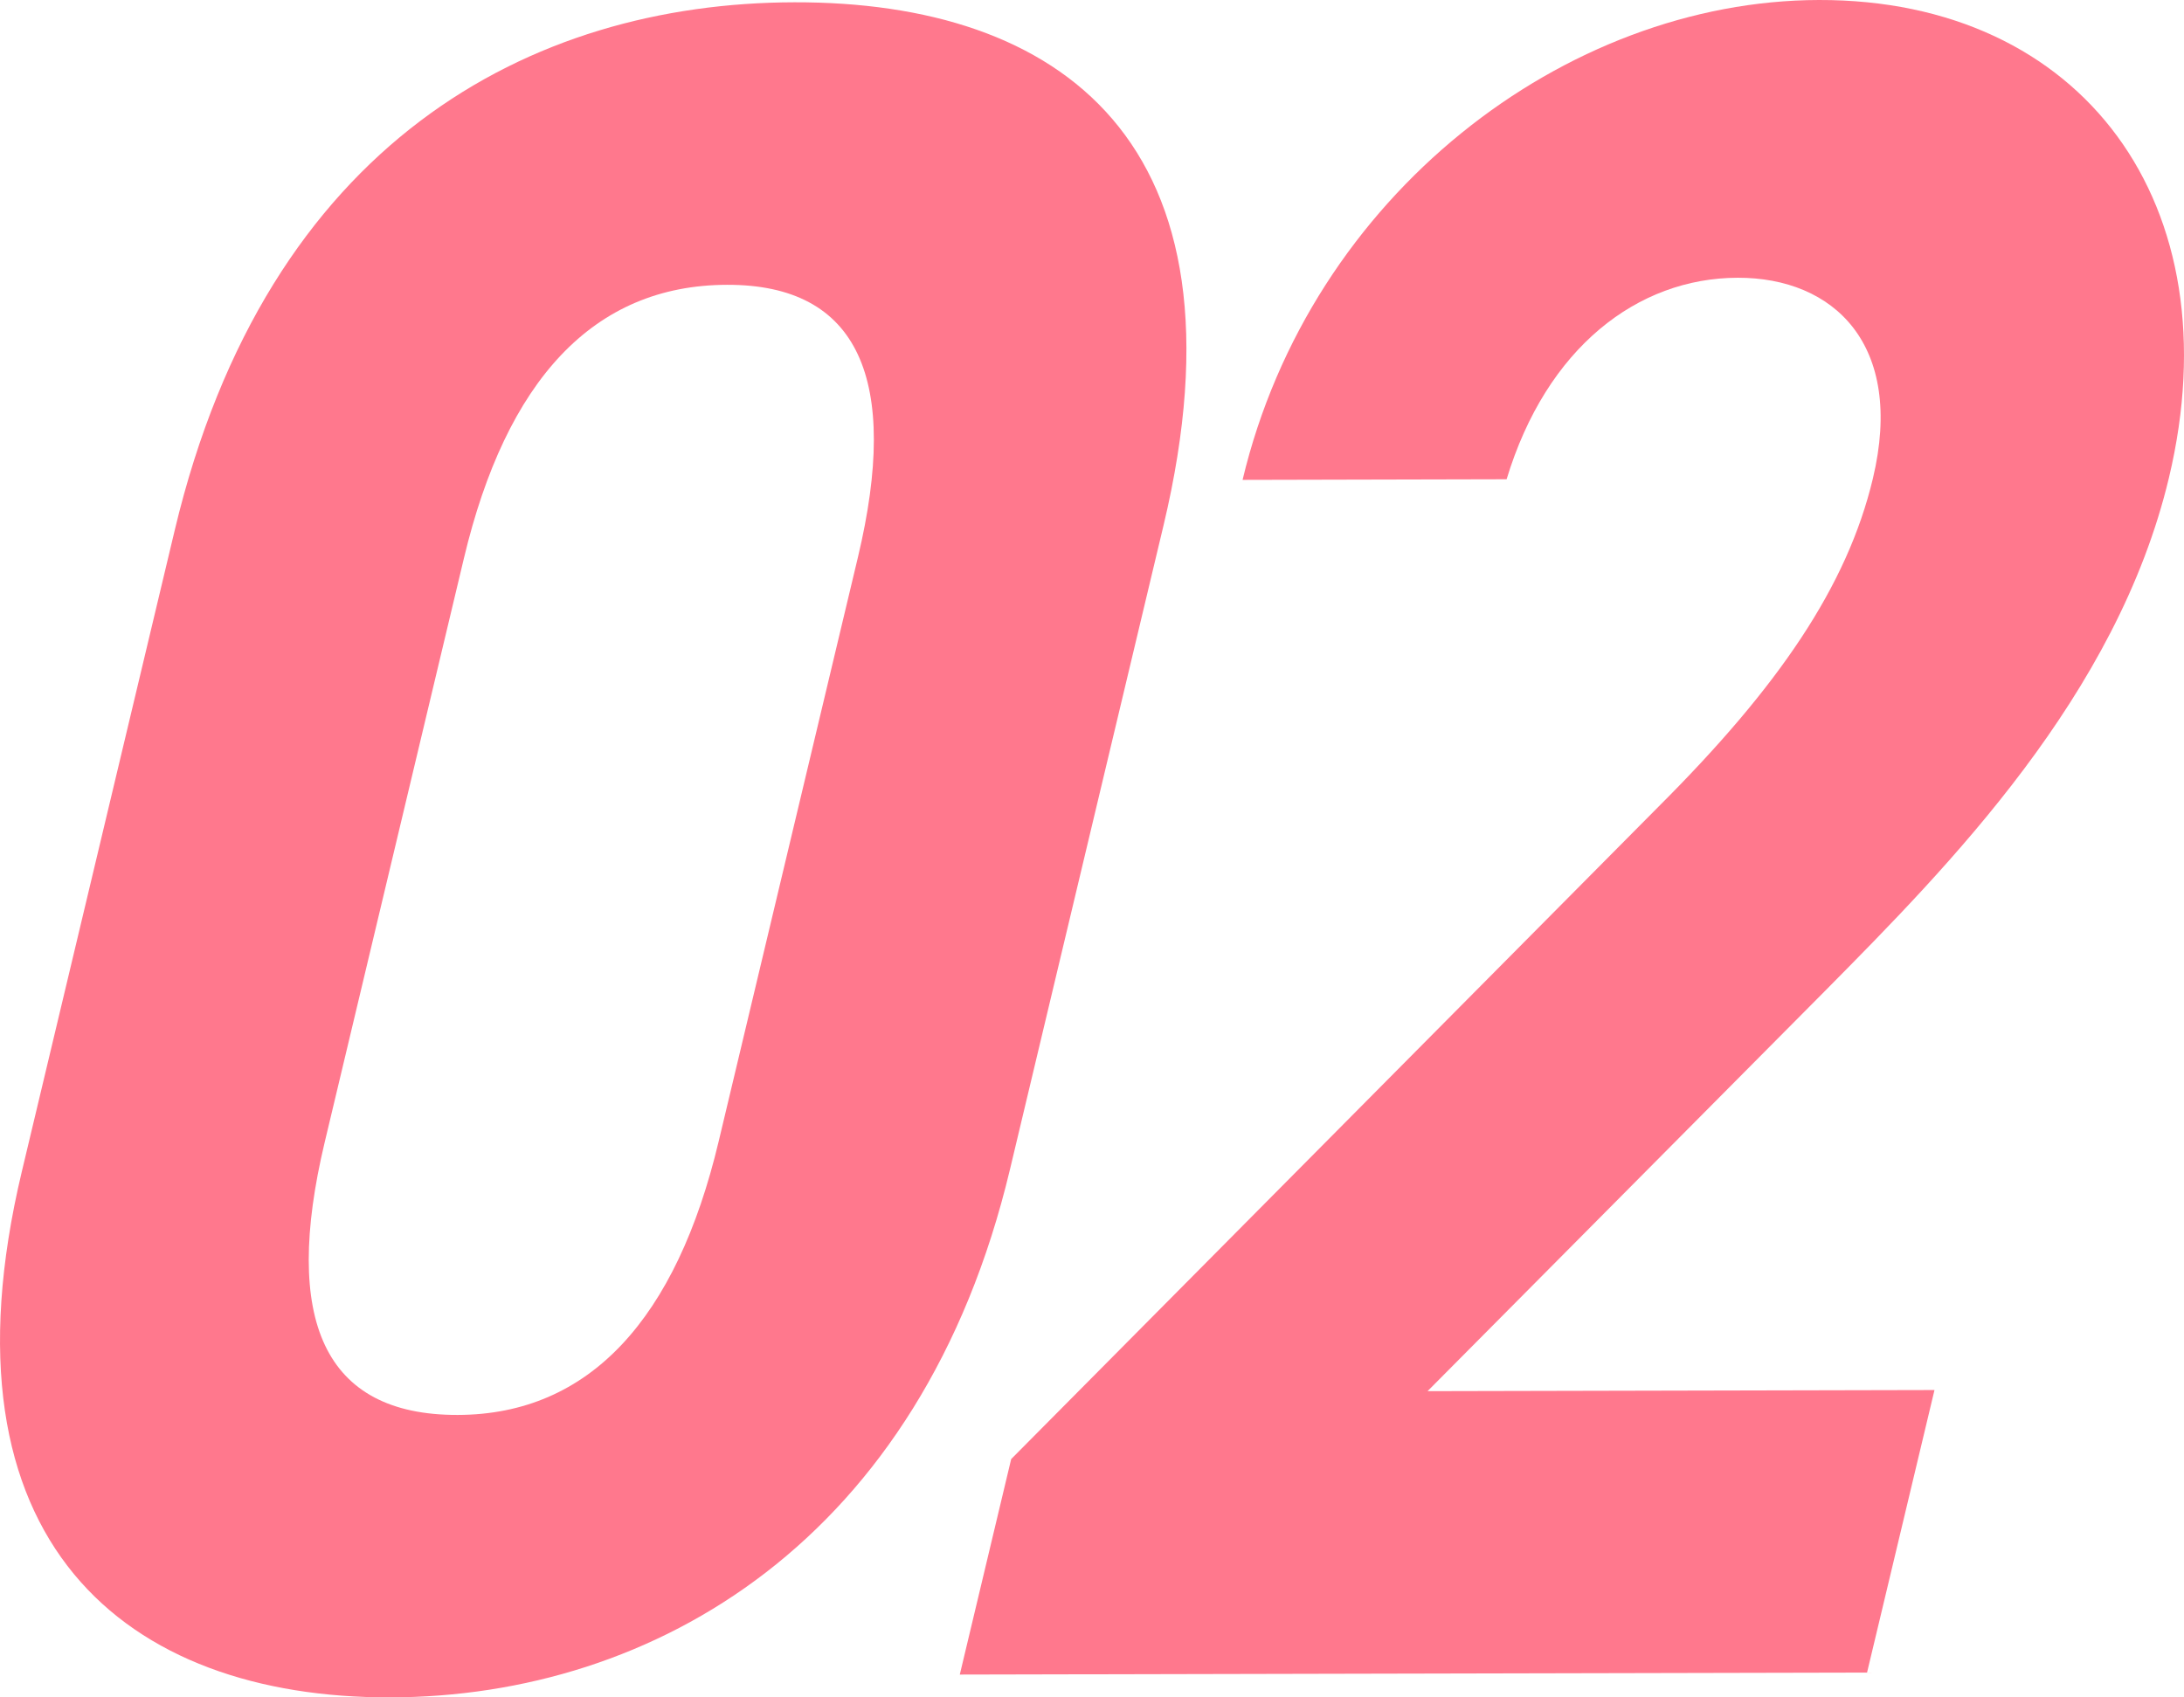
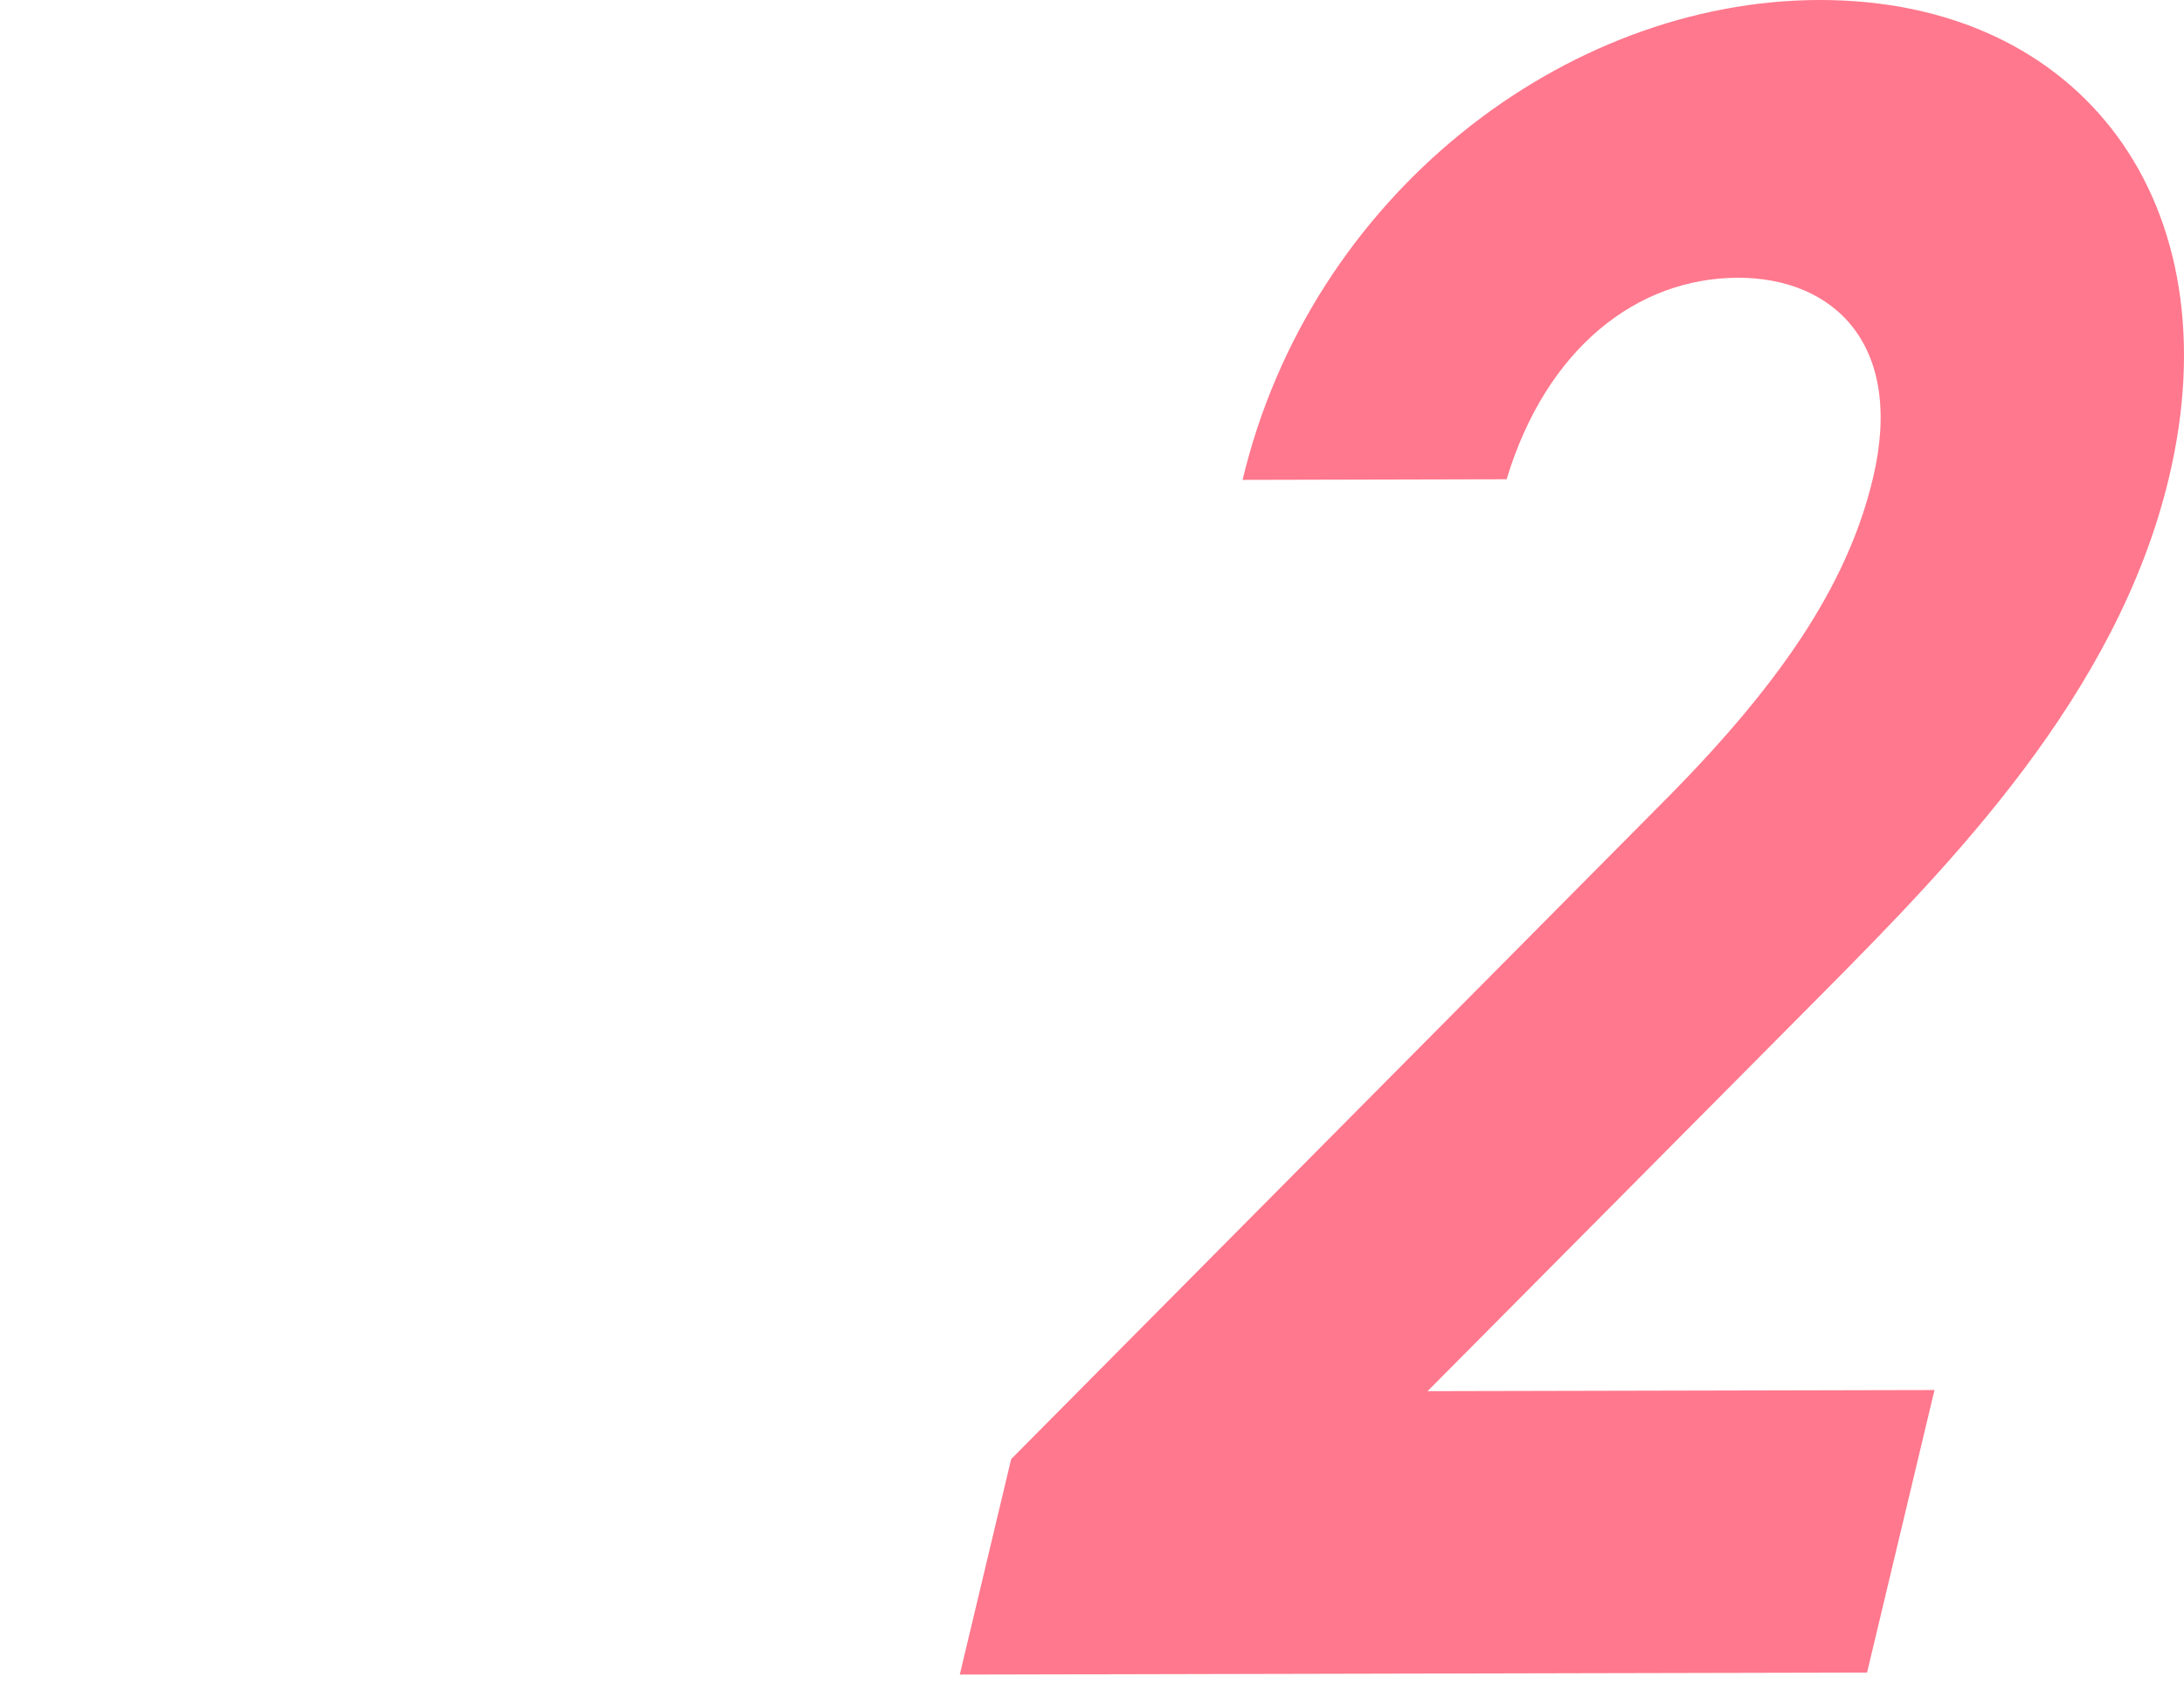
<svg xmlns="http://www.w3.org/2000/svg" viewBox="0 0 124.075 96.453">
  <g id="レイヤー_2" data-name="レイヤー 2">
    <g id="レイヤー_2-2" data-name="レイヤー 2">
-       <path d="M57.375,66.459c-5.027,21.088-20.2,29.96-35.2,29.994S-3.791,87.673,1.237,66.585L9.928,30.123C15.182,8.084,30.129.163,45.131.13S71.321,7.958,66.1,29.861ZM41.305,16.184c-7.623.016-12.549,5.466-14.948,15.534l-7.913,33.2c-2.4,10.068-.069,15.5,7.554,15.485,7.5-.017,12.428-5.467,14.828-15.535l7.913-33.2C51.139,21.6,48.807,16.166,41.305,16.184Z" fill="#ff788d" />
      <path d="M106.069,95.042l-51.542.114,2.919-12.245L94.215,45.845c6.825-6.814,10.727-12.533,12.186-18.656,1.816-7.619-2.234-11.418-7.68-11.406-5.685.013-10.861,3.968-13.129,11.451l-15,.035C74.45,11.079,88.932.032,103.331,0c15-.034,23.586,11.641,19.888,27.15-2.951,12.381-12.513,22.057-19.523,29.144L81.1,79.052l28.8-.064Z" fill="#ff788d" />
    </g>
  </g>
</svg>